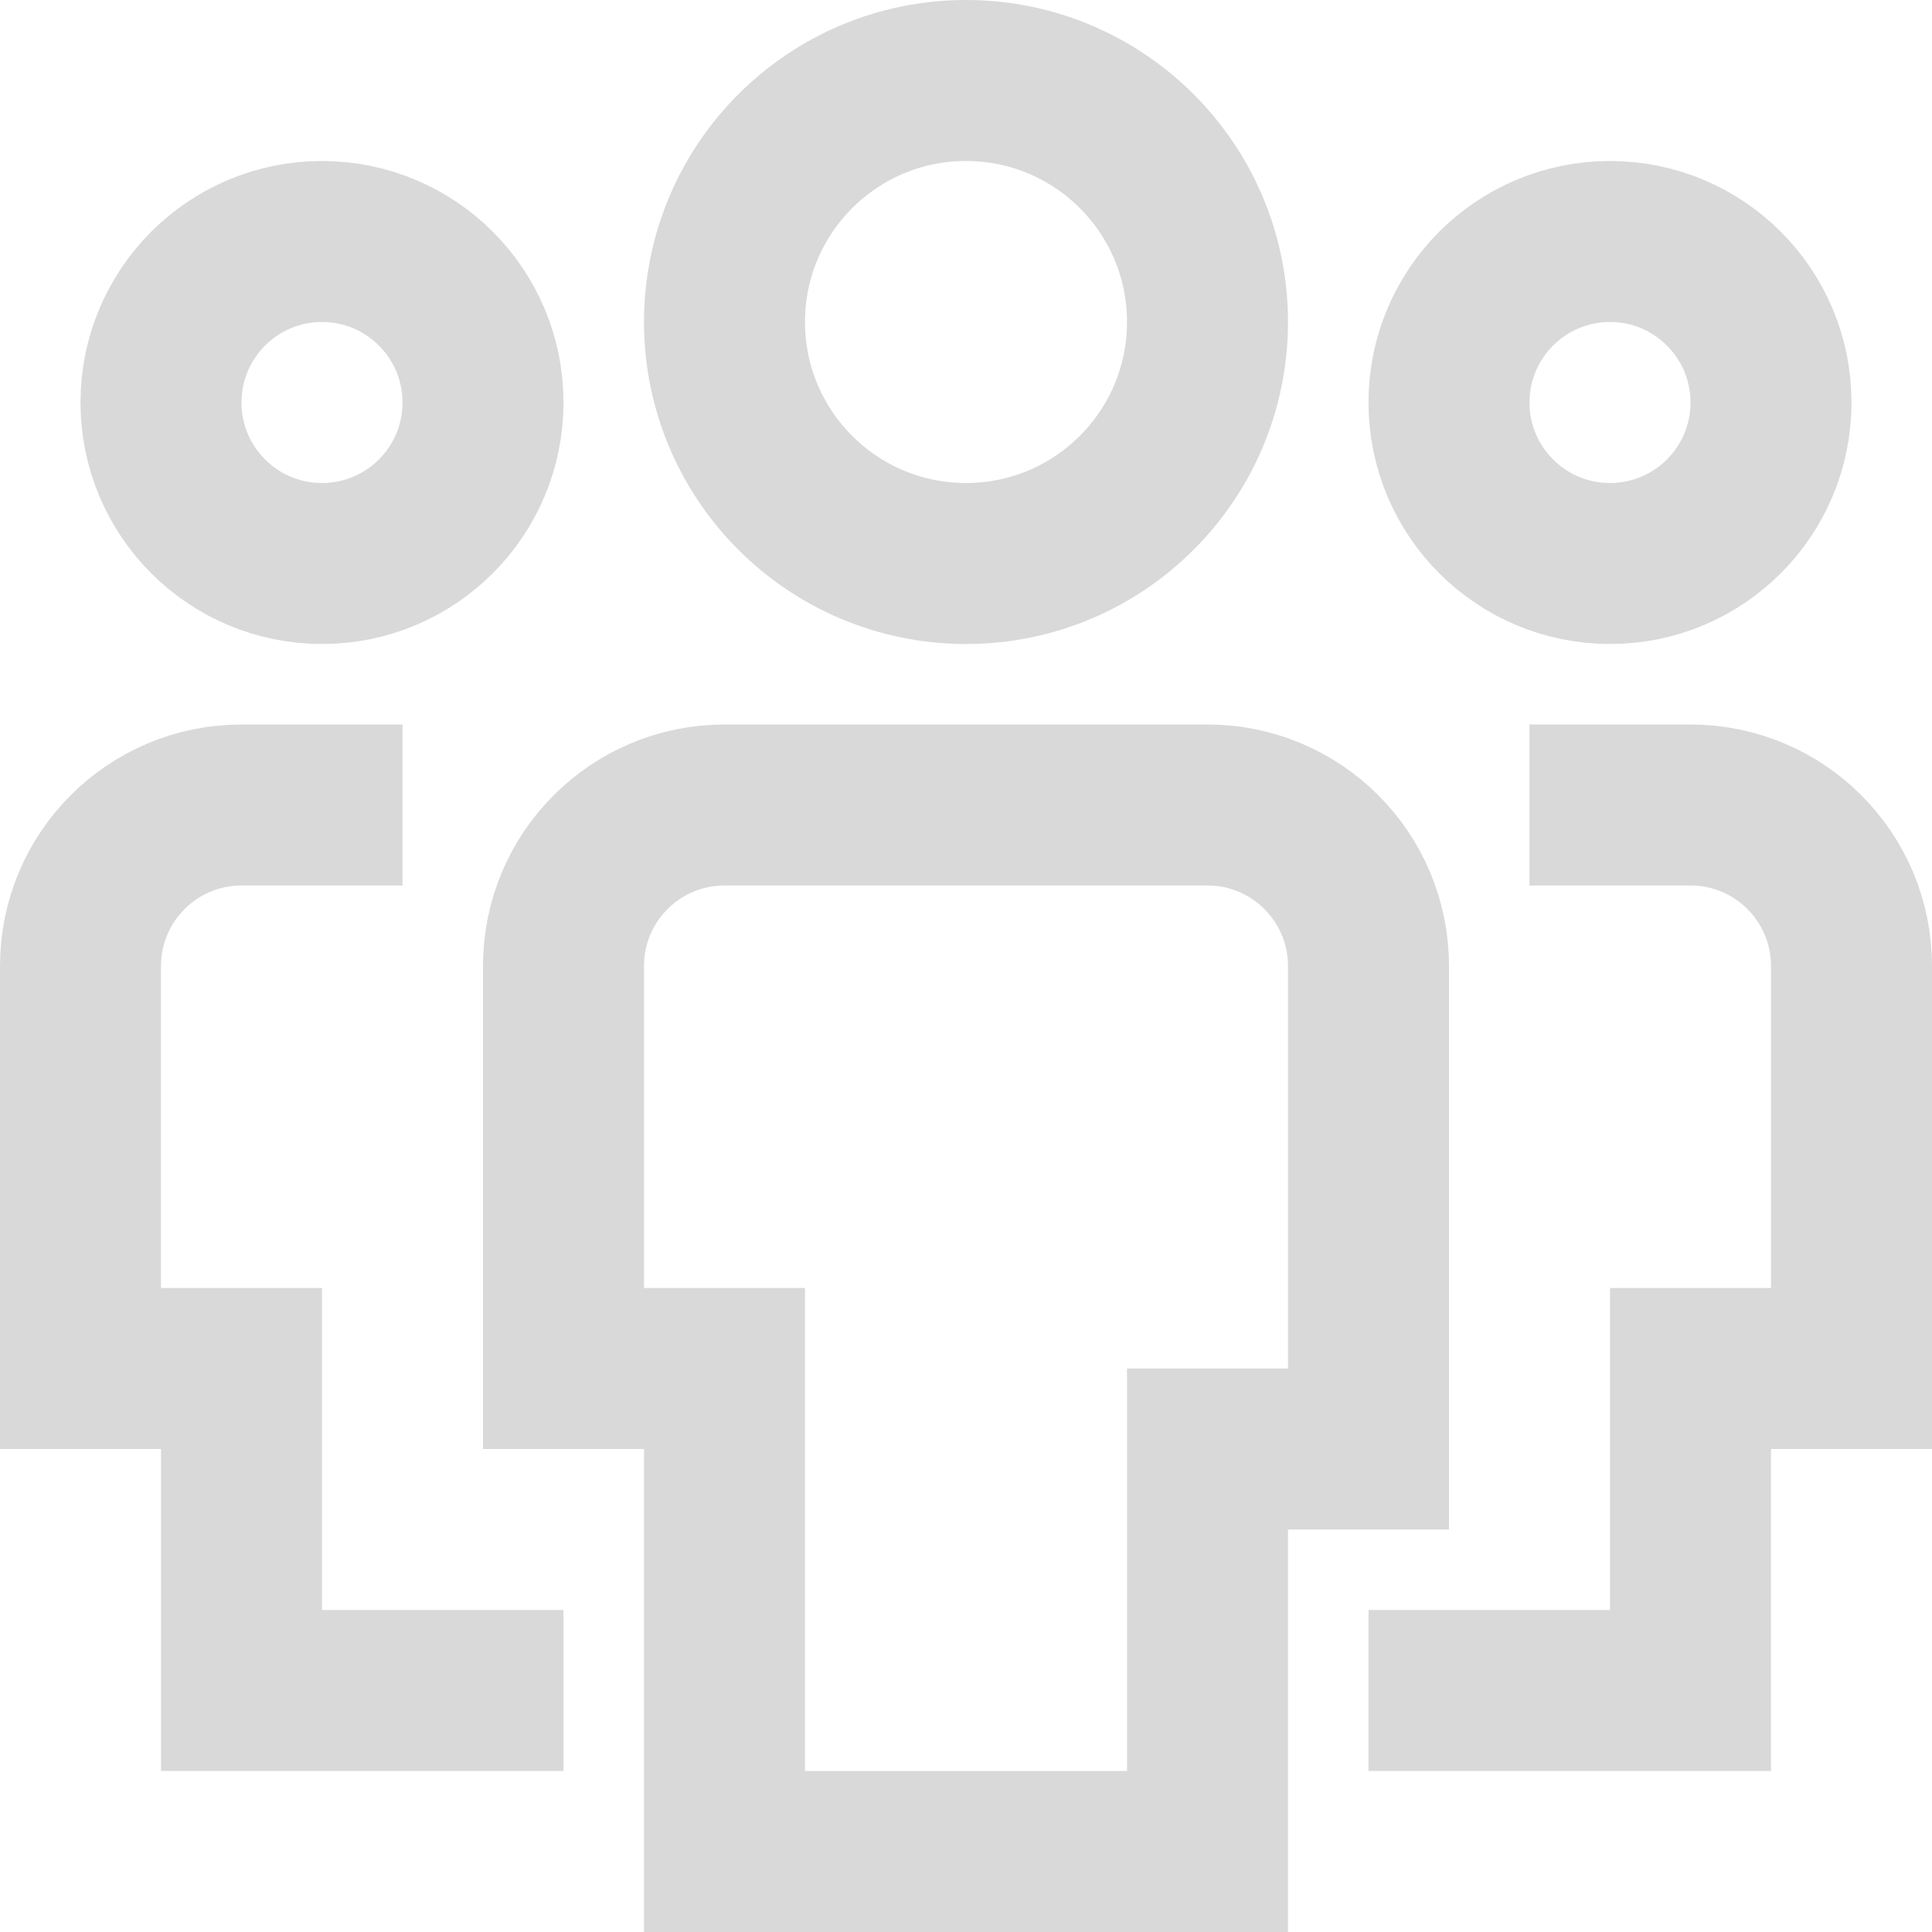
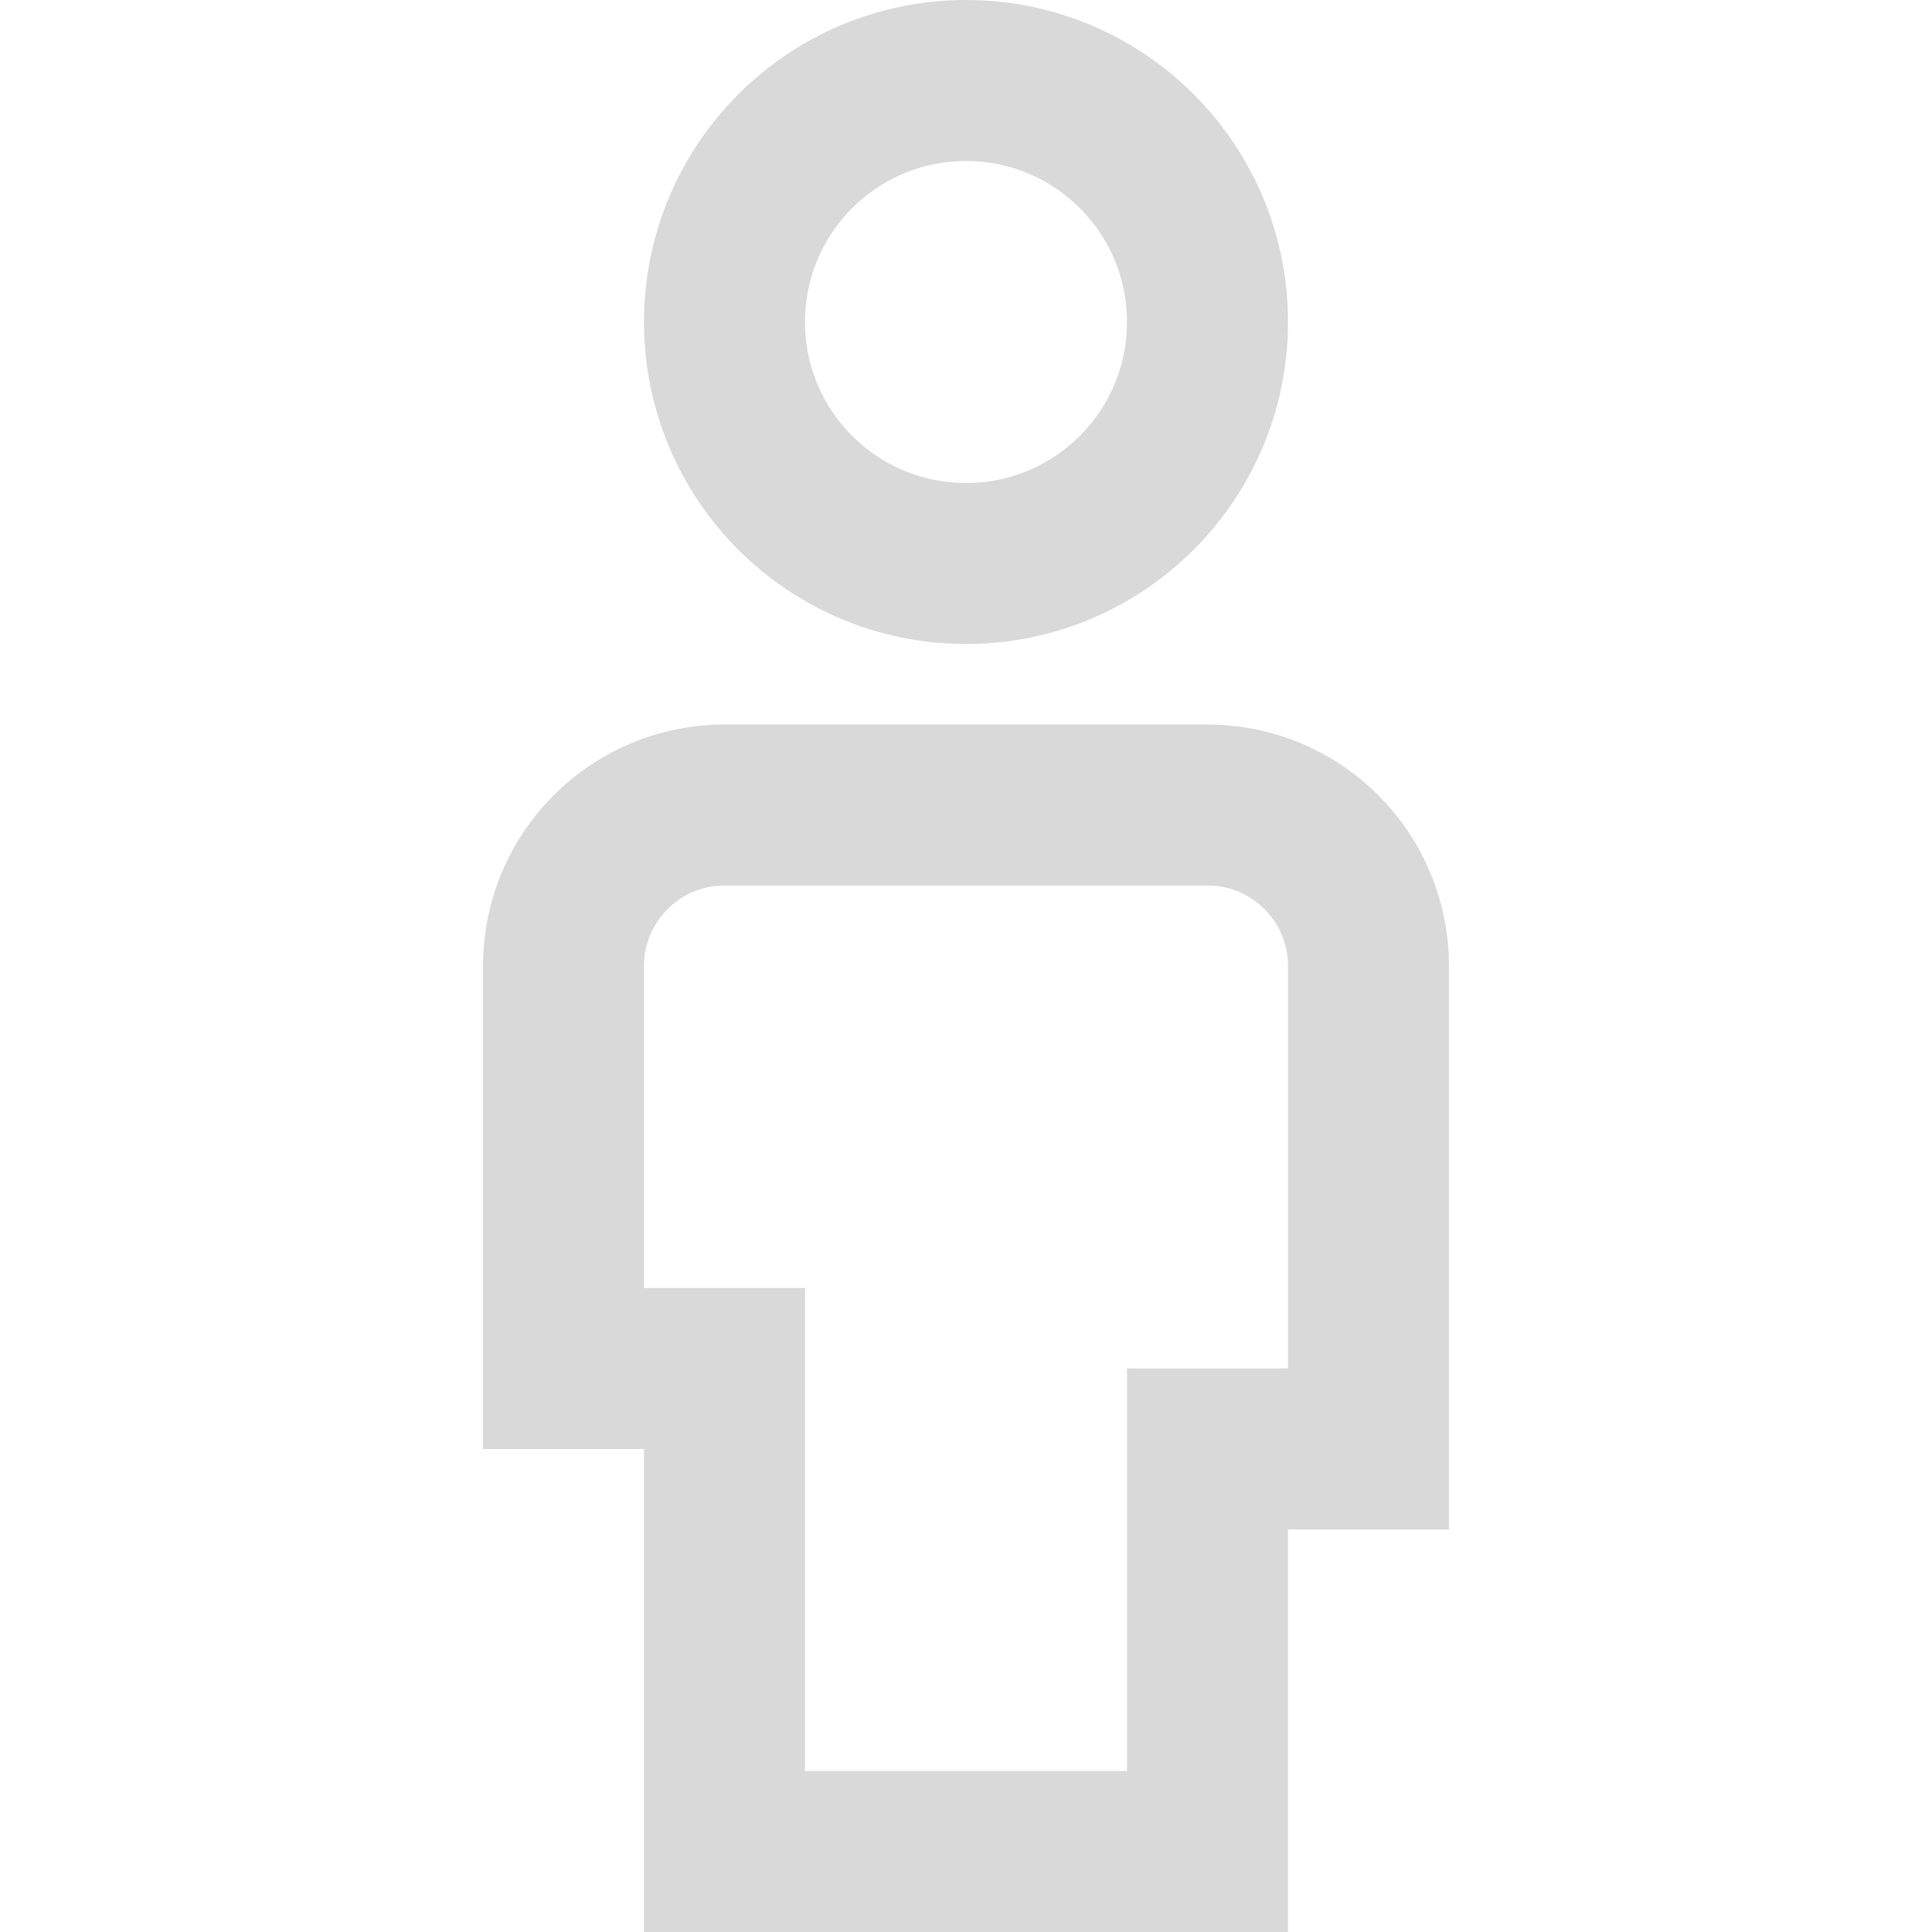
<svg xmlns="http://www.w3.org/2000/svg" width="24px" height="24px" viewBox="0 0 24 24" version="1.1">
  <title>1B557A50-9478-46AB-B4D7-FD514485F0D6</title>
  <desc>Created with sketchtool.</desc>
  <g id="Desktop" stroke="none" stroke-width="1" fill="none" fill-rule="evenodd" stroke-linecap="square">
    <g id="Estudia---Ficha-programa---Sobre-el-Grado---Varios-videos---Desktop" transform="translate(-309, -7111)" stroke="#D9D9D9" stroke-width="2">
      <g id="titulaciones-relacionadas-v02" transform="translate(0, 6416)">
        <g id="componente-/-desktop-/-tarjeta-/-07" transform="translate(288, 256)">
          <g id="plazas" transform="translate(22, 438)">
            <g id="24px_multiple-11" transform="translate(0, 2)">
-               <path d="M3,6 L3,6 C1.895,6 1,5.105 1,4 L1,4 C1,2.895 1.895,2 3,2 L3,2 C4.105,2 5,2.895 5,4 L5,4 C5,5.105 4.105,6 3,6 Z" id="Path" />
-               <path d="M5,20 L2,20 L2,16 L0,16 L0,11 C0,9.895 0.895,9 2,9 L3,9" id="Path" />
-               <path d="M19,6 L19,6 C20.105,6 21,5.105 21,4 L21,4 C21,2.895 20.105,2 19,2 L19,2 C17.895,2 17,2.895 17,4 L17,4 C17,5.105 17.895,6 19,6 Z" id="Path" />
-               <path d="M17,20 L20,20 L20,16 L22,16 L22,11 C22,9.895 21.105,9 20,9 L19,9" id="Path" />
              <path d="M11,6 L11,6 C9.343,6 8,4.657 8,3 L8,3 C8,1.343 9.343,0 11,0 L11,0 C12.657,0 14,1.343 14,3 L14,3 C14,4.657 12.657,6 11,6 Z" id="Path" />
              <path d="M14,22 L8,22 L8,16 L6,16 L6,11 C6,9.895 6.895,9 8,9 L14,9 C15.105,9 16,9.895 16,11 L16,17 L14,17 L14,22 Z" id="Path" />
            </g>
          </g>
        </g>
      </g>
    </g>
  </g>
</svg>